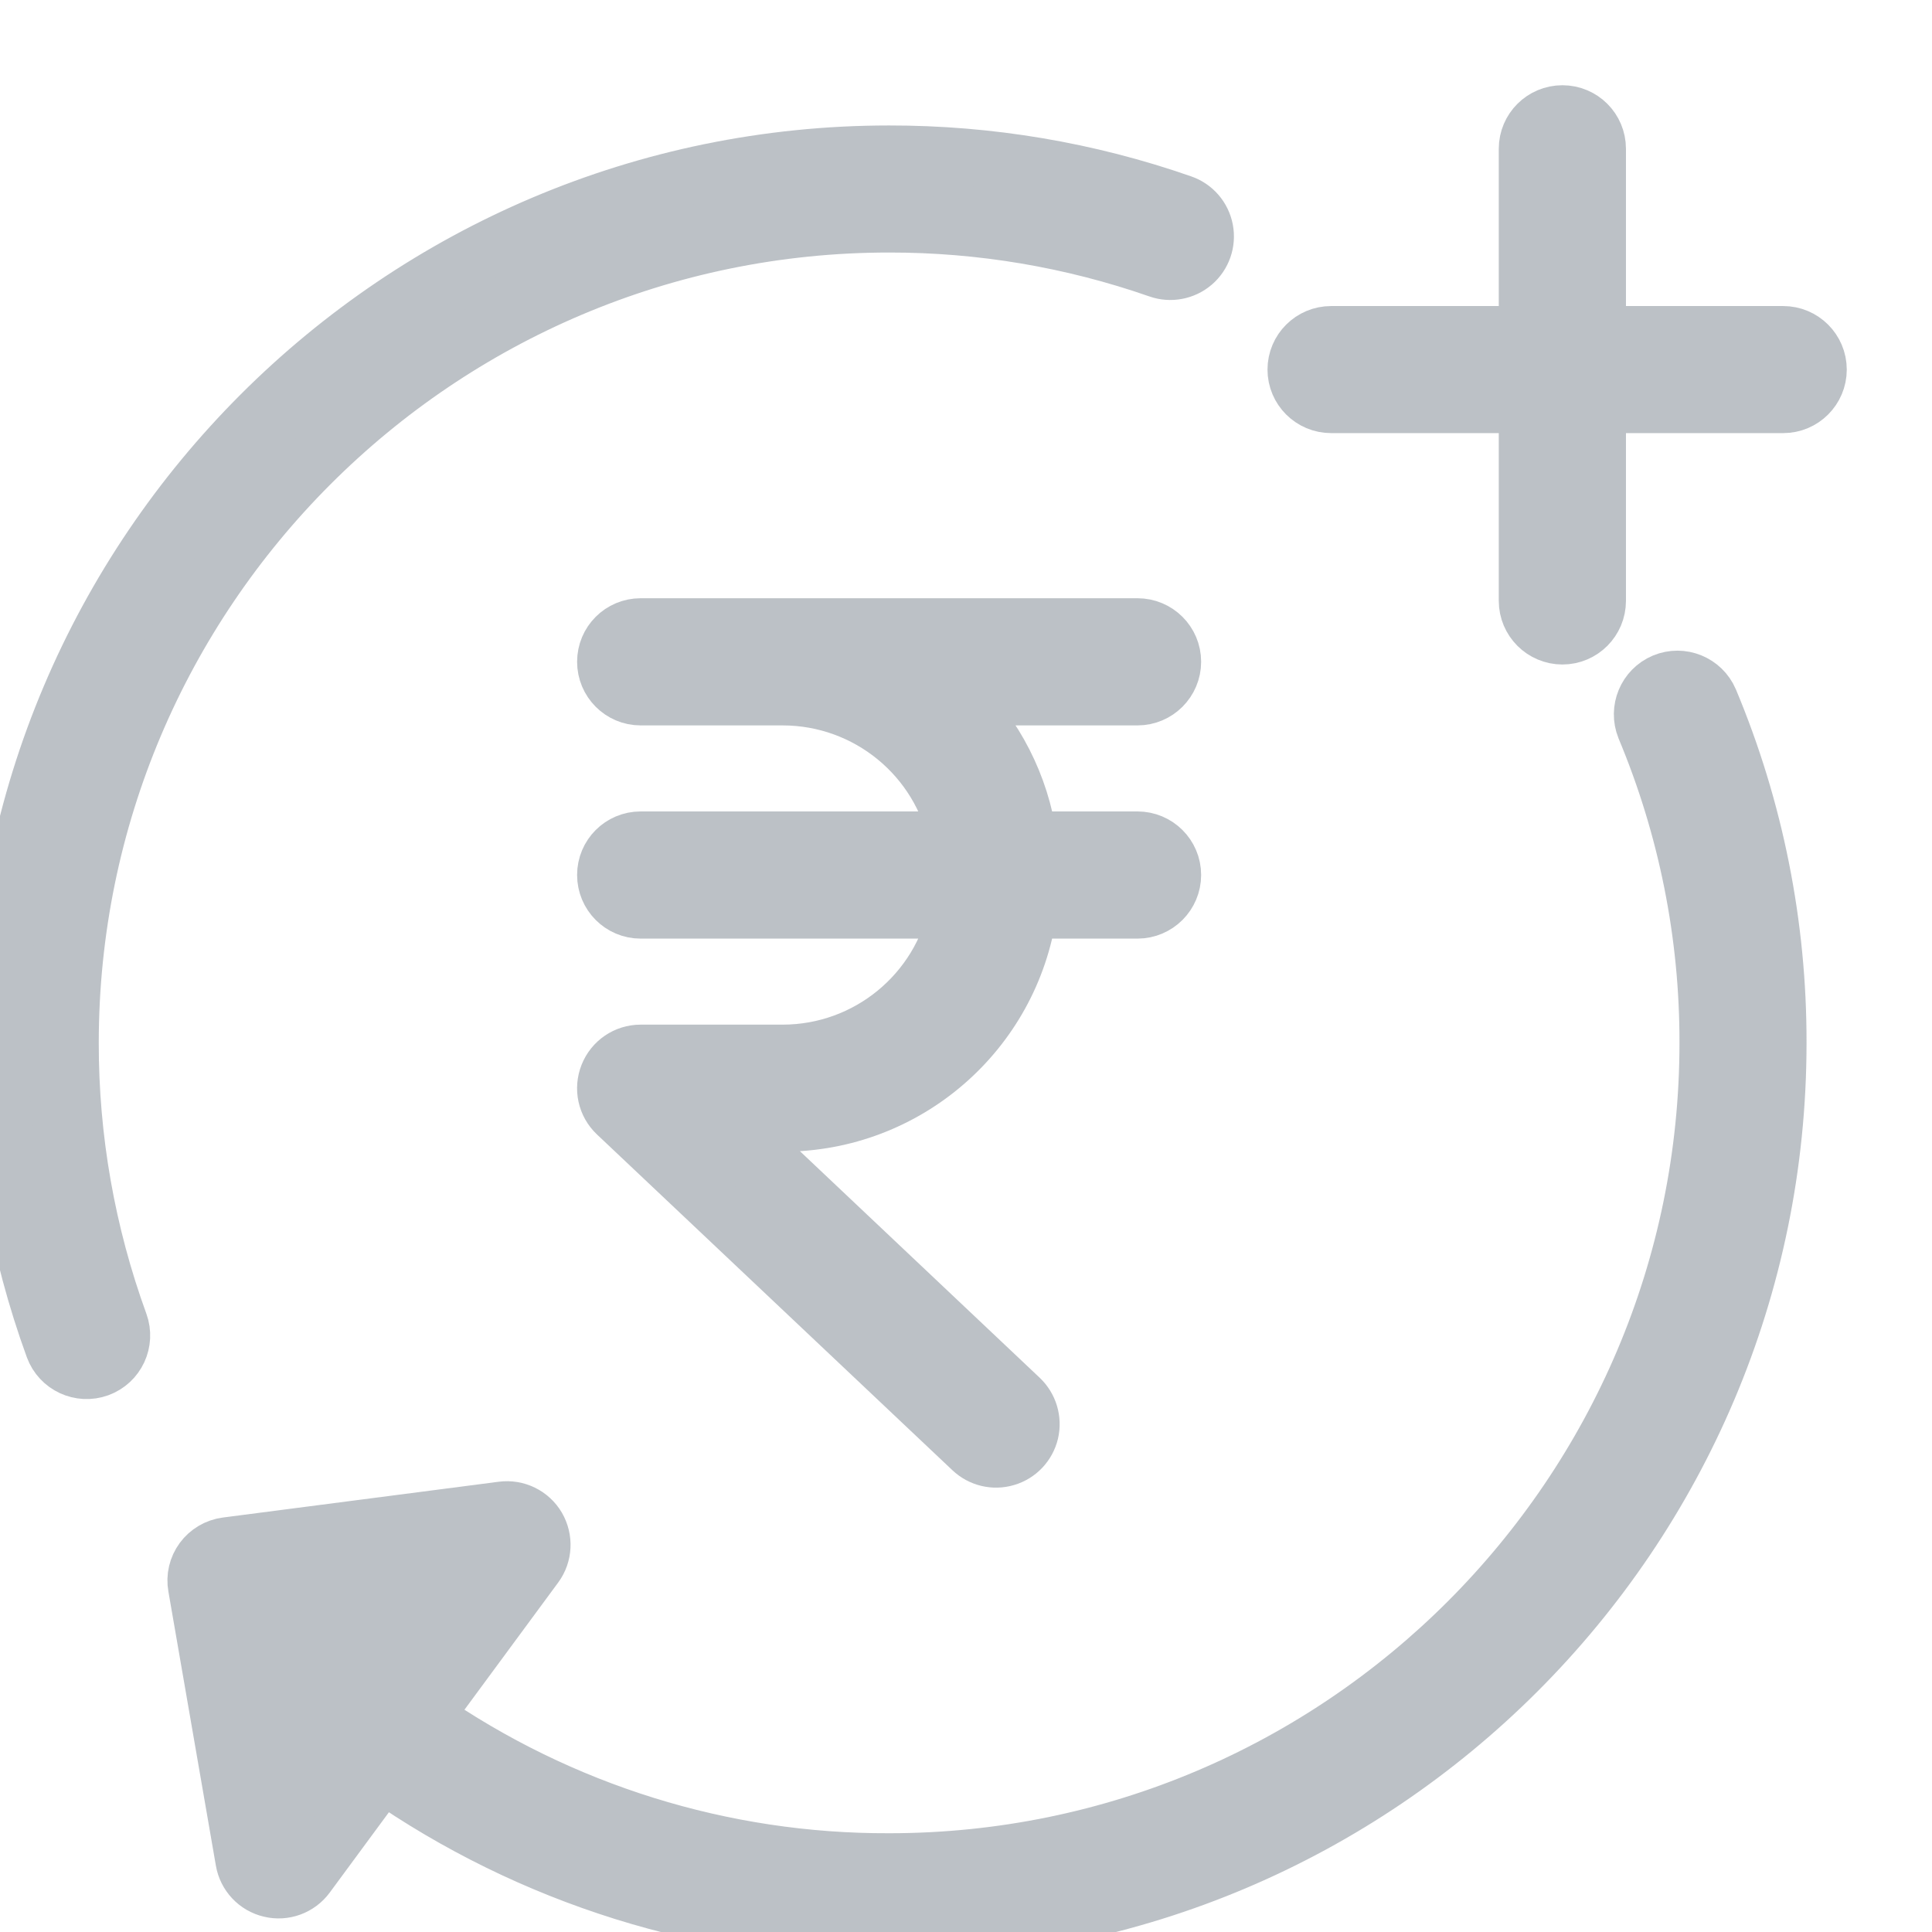
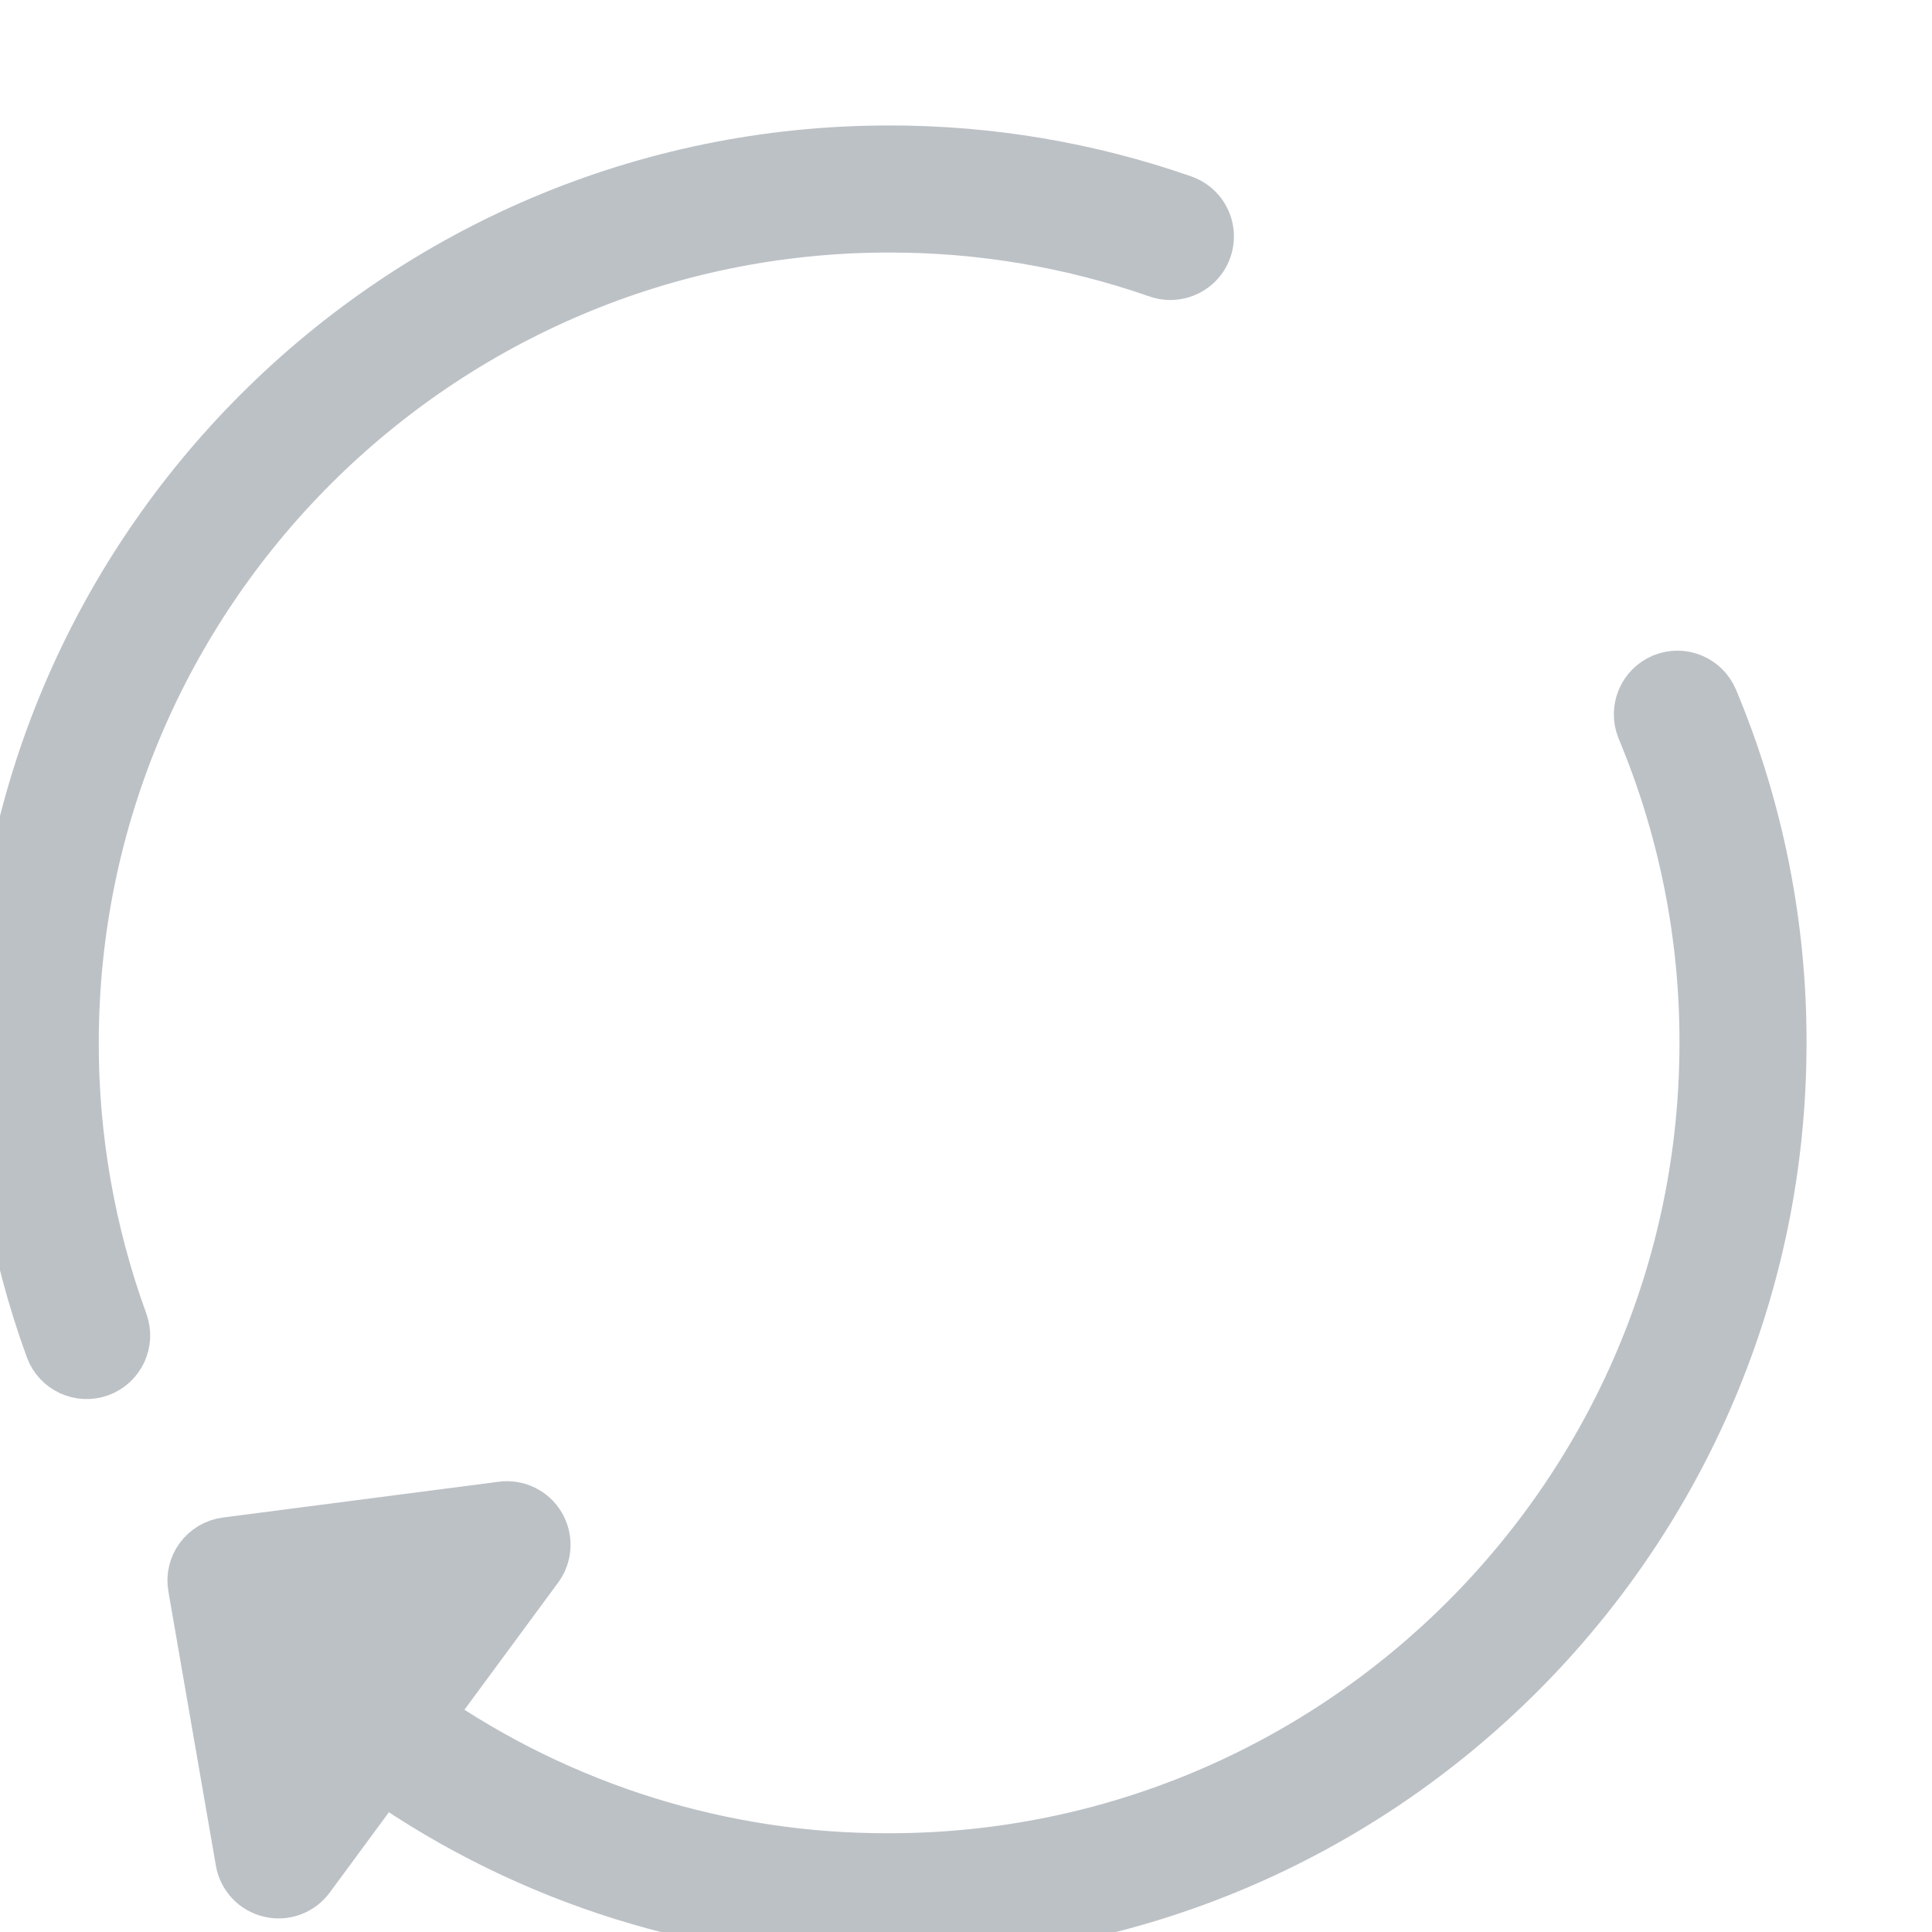
<svg xmlns="http://www.w3.org/2000/svg" width="17" height="17" viewBox="0 0 17 17" fill="none">
  <g opacity="0.599">
    <path d="M7.823 1.972C8.631 1.971 9.432 2.106 10.195 2.372C10.299 2.409 10.416 2.387 10.5 2.315C10.584 2.243 10.623 2.131 10.602 2.022C10.581 1.913 10.504 1.824 10.399 1.788C9.571 1.499 8.7 1.353 7.823 1.354C3.51 1.354 6.81562e-06 4.863 6.81562e-06 9.177C-0.001 10.091 0.158 10.998 0.471 11.857C0.53 12.018 0.708 12.1 0.868 12.042C1.029 11.983 1.111 11.806 1.053 11.645C0.765 10.854 0.618 10.019 0.619 9.177C0.619 5.204 3.851 1.972 7.823 1.972Z" fill="#8F97A0" stroke="#8F97A0" stroke-width="0.5" />
-     <path d="M10.319 5.823C10.319 5.652 10.18 5.514 10.009 5.514H5.637C5.466 5.514 5.328 5.652 5.328 5.823C5.328 5.994 5.466 6.133 5.637 6.133H6.888C7.634 6.134 8.276 6.659 8.424 7.39H5.637C5.466 7.39 5.328 7.528 5.328 7.699C5.328 7.87 5.466 8.009 5.637 8.009H8.424C8.276 8.739 7.634 9.265 6.888 9.266H5.637C5.51 9.266 5.397 9.343 5.35 9.461C5.303 9.579 5.332 9.713 5.424 9.8L8.552 12.755C8.632 12.831 8.747 12.859 8.853 12.827C8.959 12.796 9.04 12.71 9.066 12.602C9.091 12.494 9.057 12.381 8.977 12.305L6.415 9.884H6.888C7.975 9.883 8.896 9.084 9.051 8.009H10.009C10.18 8.009 10.319 7.87 10.319 7.699C10.319 7.528 10.18 7.39 10.009 7.39H9.051C8.983 6.911 8.757 6.469 8.41 6.133H10.009C10.18 6.133 10.319 5.994 10.319 5.823V5.823Z" fill="#8F97A0" stroke="#8F97A0" stroke-width="0.5" />
-     <path d="M16 3.252C16 3.081 15.861 2.943 15.691 2.943H14.057V1.309C14.057 1.138 13.919 1 13.748 1C13.577 1 13.438 1.138 13.438 1.309V2.943H11.713C11.542 2.943 11.403 3.081 11.403 3.252C11.403 3.423 11.542 3.561 11.713 3.561H13.438V5.287C13.438 5.458 13.577 5.597 13.748 5.597C13.919 5.597 14.057 5.458 14.057 5.287V3.561H15.691C15.861 3.561 16 3.423 16 3.252Z" fill="#8F97A0" stroke="#8F97A0" stroke-width="0.5" />
    <path d="M2.146 16.374C2.167 16.496 2.259 16.594 2.38 16.622C2.5 16.651 2.626 16.605 2.7 16.505L3.363 15.605C4.671 16.518 6.228 17.005 7.823 17C12.137 17 15.646 13.491 15.646 9.177C15.648 8.142 15.444 7.117 15.044 6.163C14.977 6.007 14.797 5.934 14.641 5.999C14.484 6.065 14.41 6.244 14.473 6.402C14.841 7.281 15.03 8.224 15.028 9.177C15.028 13.149 11.796 16.381 7.823 16.381C6.361 16.386 4.932 15.941 3.73 15.107L4.71 13.777C4.784 13.677 4.79 13.543 4.728 13.436C4.665 13.329 4.544 13.27 4.421 13.286L1.993 13.601C1.909 13.612 1.833 13.657 1.783 13.725C1.733 13.793 1.713 13.878 1.728 13.961L2.146 16.374Z" fill="#8F97A0" stroke="#8F97A0" stroke-width="0.5" />
  </g>
</svg>